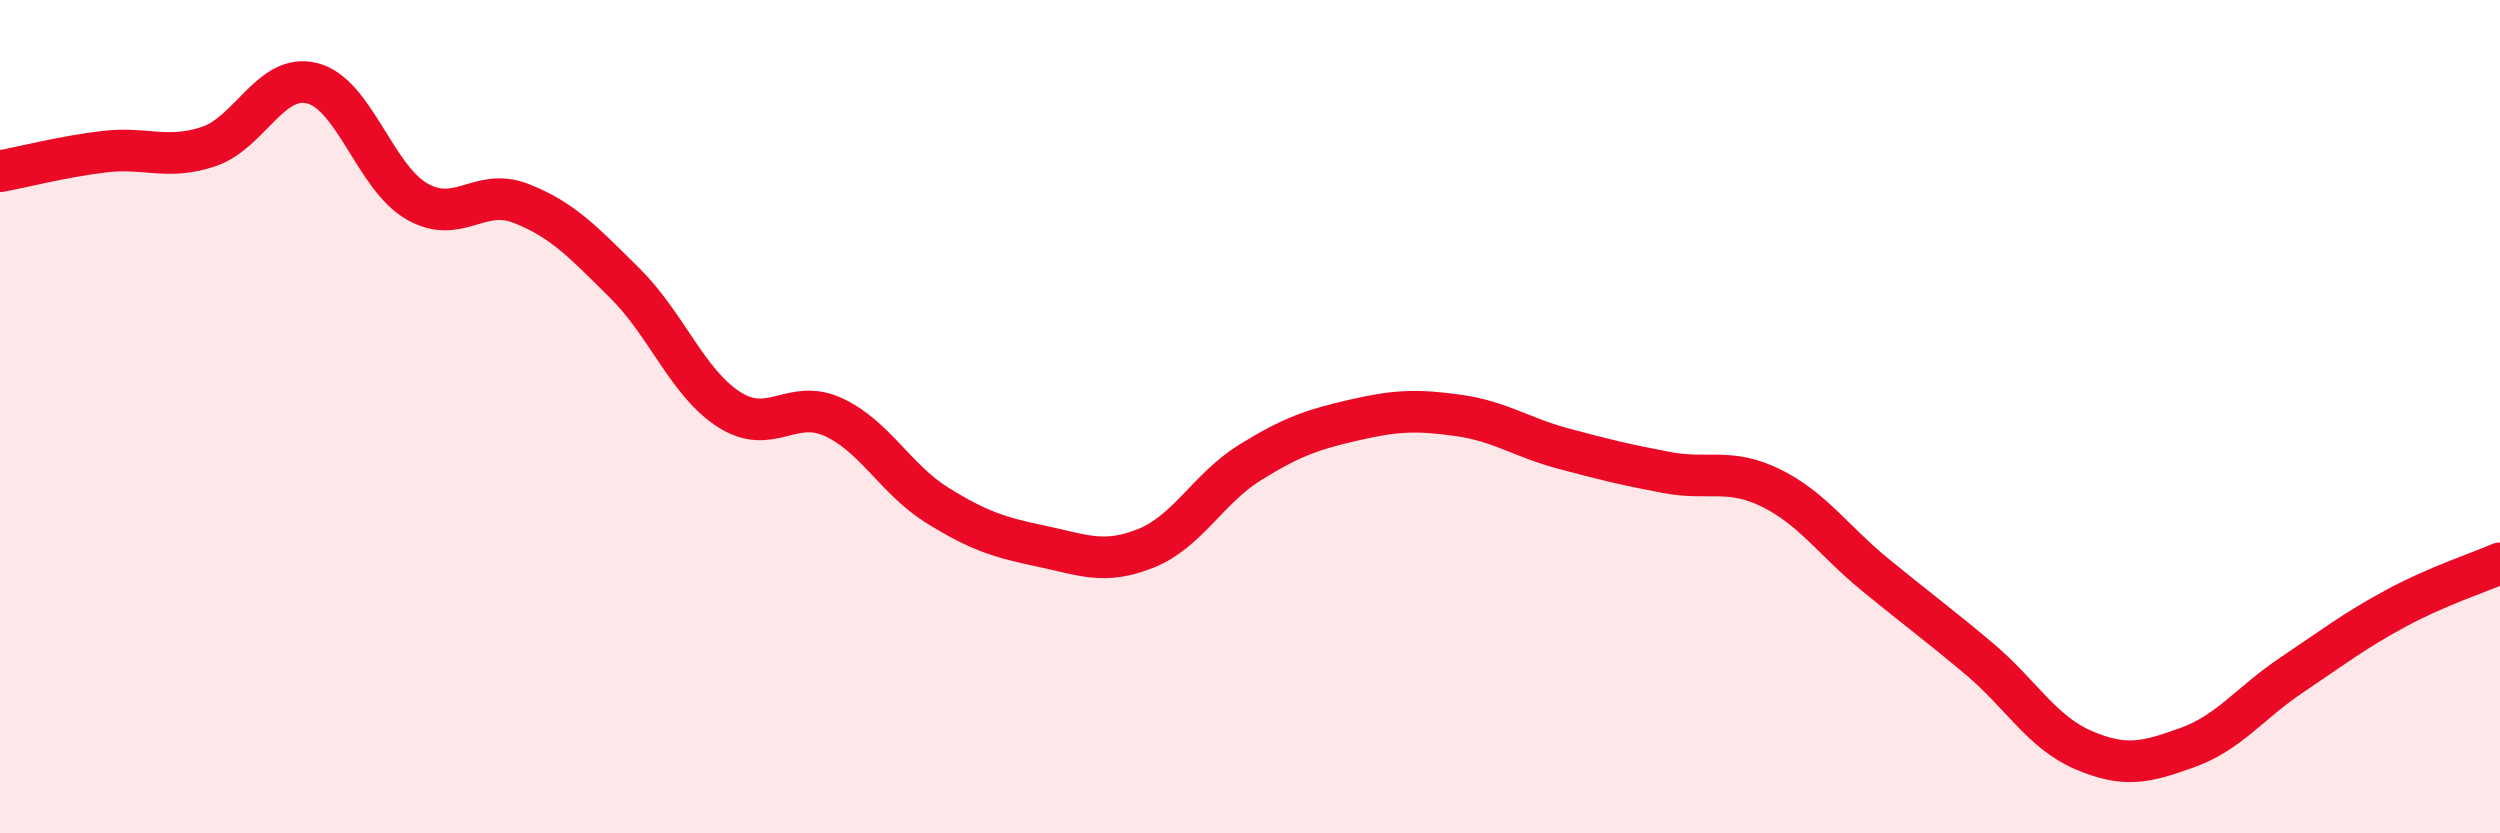
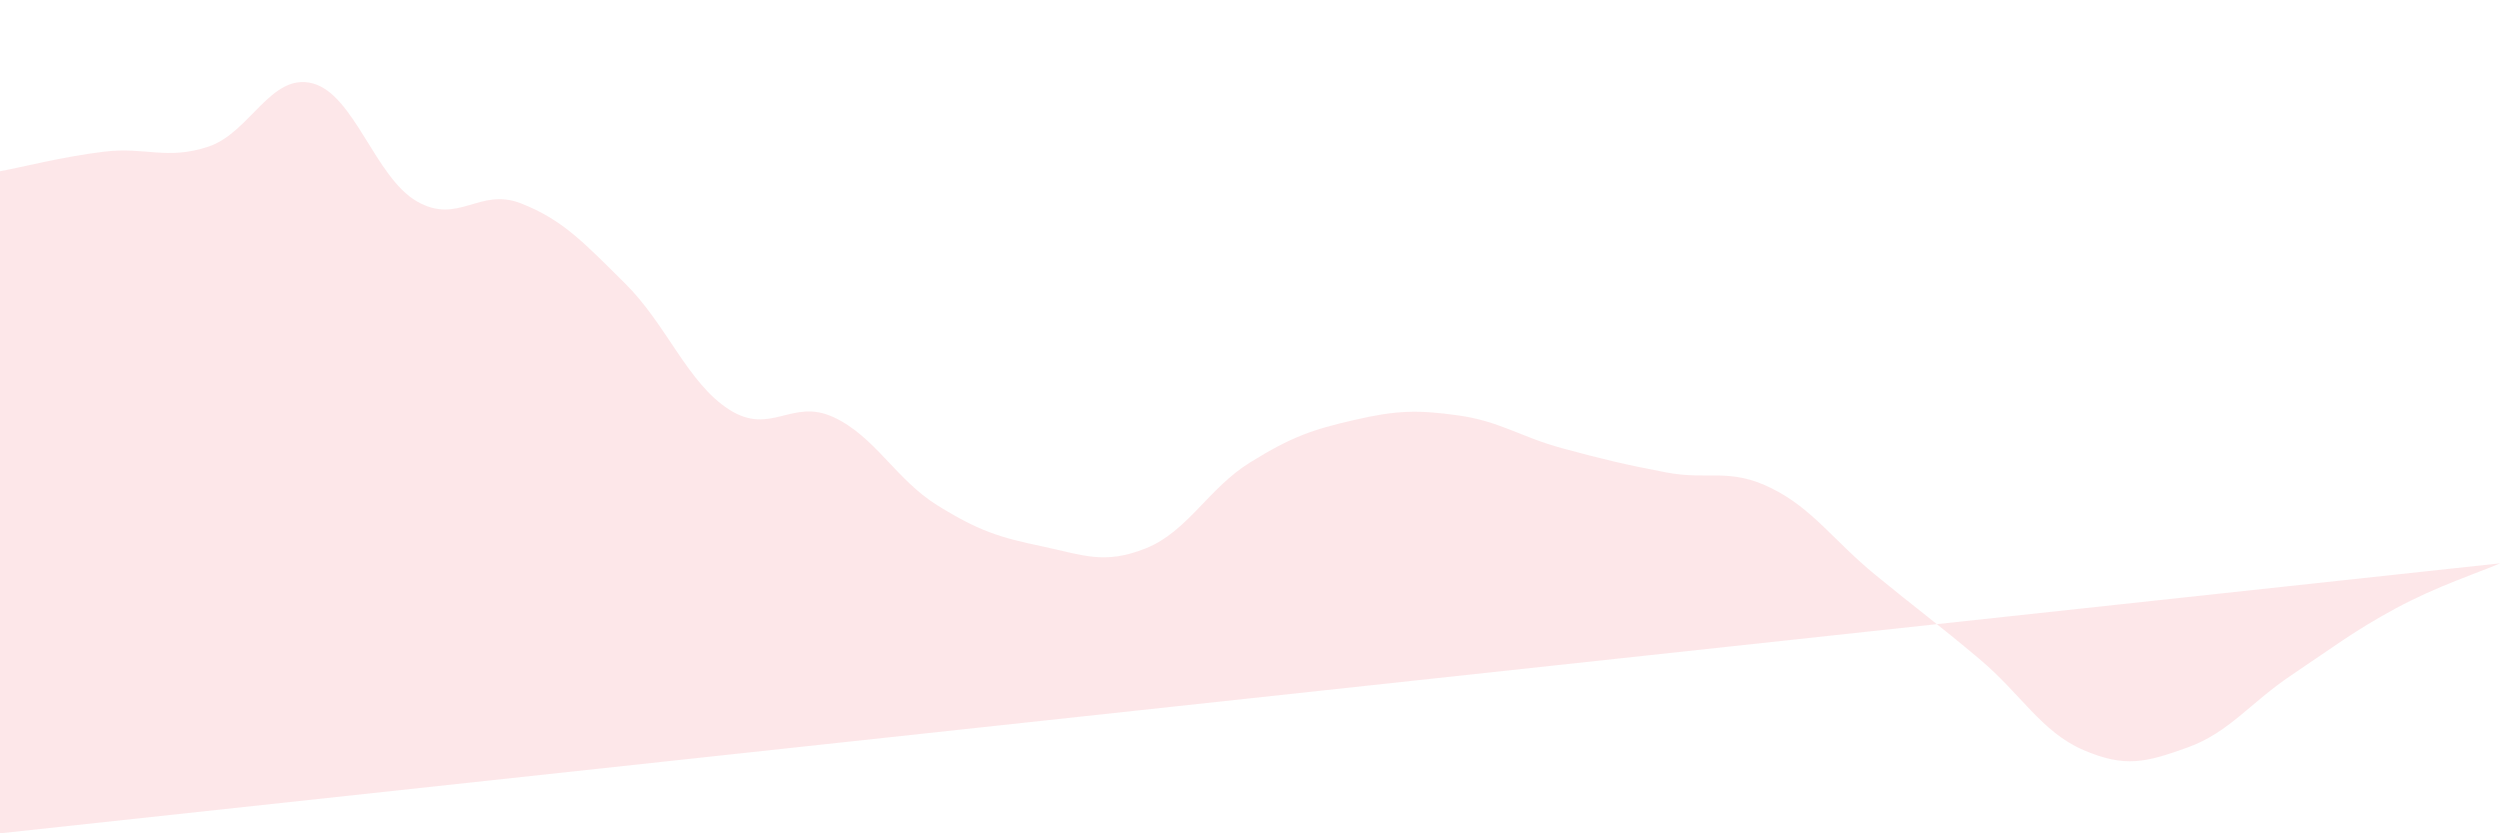
<svg xmlns="http://www.w3.org/2000/svg" width="60" height="20" viewBox="0 0 60 20">
-   <path d="M 0,4.11 C 0.5,4.02 1.5,3.76 2.5,3.64 C 3.5,3.52 4,3.85 5,3.52 C 6,3.19 6.5,1.74 7.5,2 C 8.5,2.26 9,4.25 10,4.83 C 11,5.41 11.5,4.49 12.5,4.88 C 13.5,5.27 14,5.81 15,6.8 C 16,7.79 16.5,9.19 17.5,9.83 C 18.5,10.47 19,9.55 20,10.01 C 21,10.47 21.5,11.51 22.5,12.13 C 23.5,12.75 24,12.9 25,13.11 C 26,13.32 26.5,13.56 27.5,13.16 C 28.5,12.76 29,11.72 30,11.1 C 31,10.48 31.5,10.31 32.5,10.08 C 33.5,9.85 34,9.83 35,9.97 C 36,10.11 36.5,10.49 37.5,10.76 C 38.5,11.03 39,11.15 40,11.34 C 41,11.53 41.5,11.22 42.5,11.71 C 43.5,12.2 44,12.97 45,13.79 C 46,14.61 46.5,14.97 47.5,15.81 C 48.5,16.65 49,17.57 50,18 C 51,18.43 51.5,18.3 52.5,17.94 C 53.5,17.58 54,16.87 55,16.2 C 56,15.53 56.5,15.14 57.5,14.6 C 58.5,14.06 59.5,13.74 60,13.52L60 20L0 20Z" fill="#EB0A25" opacity="0.1" stroke-linecap="round" stroke-linejoin="round" />
-   <path d="M 0,4.11 C 0.5,4.02 1.5,3.76 2.5,3.64 C 3.5,3.52 4,3.85 5,3.52 C 6,3.19 6.5,1.74 7.5,2 C 8.5,2.26 9,4.25 10,4.83 C 11,5.41 11.5,4.49 12.5,4.88 C 13.5,5.27 14,5.81 15,6.8 C 16,7.79 16.5,9.19 17.5,9.83 C 18.5,10.47 19,9.55 20,10.01 C 21,10.47 21.5,11.51 22.5,12.13 C 23.5,12.75 24,12.9 25,13.11 C 26,13.32 26.5,13.56 27.5,13.16 C 28.5,12.76 29,11.72 30,11.1 C 31,10.48 31.5,10.31 32.5,10.08 C 33.5,9.85 34,9.83 35,9.97 C 36,10.11 36.5,10.49 37.5,10.76 C 38.5,11.03 39,11.15 40,11.34 C 41,11.53 41.5,11.22 42.5,11.71 C 43.5,12.2 44,12.97 45,13.79 C 46,14.61 46.5,14.97 47.5,15.81 C 48.5,16.65 49,17.57 50,18 C 51,18.43 51.5,18.3 52.5,17.94 C 53.5,17.58 54,16.87 55,16.2 C 56,15.53 56.5,15.14 57.5,14.6 C 58.5,14.06 59.5,13.74 60,13.52" stroke="#EB0A25" stroke-width="1" fill="none" stroke-linecap="round" stroke-linejoin="round" />
+   <path d="M 0,4.11 C 0.5,4.02 1.5,3.76 2.5,3.64 C 3.5,3.52 4,3.85 5,3.52 C 6,3.19 6.5,1.74 7.5,2 C 8.5,2.26 9,4.25 10,4.83 C 11,5.41 11.5,4.49 12.5,4.88 C 13.5,5.27 14,5.81 15,6.8 C 16,7.79 16.5,9.19 17.5,9.83 C 18.5,10.47 19,9.55 20,10.01 C 21,10.47 21.5,11.51 22.5,12.13 C 23.5,12.75 24,12.9 25,13.11 C 26,13.32 26.5,13.56 27.5,13.16 C 28.5,12.76 29,11.72 30,11.1 C 31,10.48 31.5,10.31 32.5,10.08 C 33.5,9.85 34,9.83 35,9.97 C 36,10.11 36.5,10.49 37.5,10.76 C 38.5,11.03 39,11.15 40,11.34 C 41,11.53 41.5,11.22 42.5,11.71 C 43.5,12.2 44,12.97 45,13.79 C 46,14.61 46.5,14.97 47.5,15.81 C 48.5,16.65 49,17.57 50,18 C 51,18.43 51.5,18.3 52.5,17.94 C 53.5,17.58 54,16.87 55,16.2 C 56,15.53 56.5,15.14 57.5,14.6 C 58.5,14.06 59.5,13.74 60,13.52L0 20Z" fill="#EB0A25" opacity="0.1" stroke-linecap="round" stroke-linejoin="round" />
</svg>